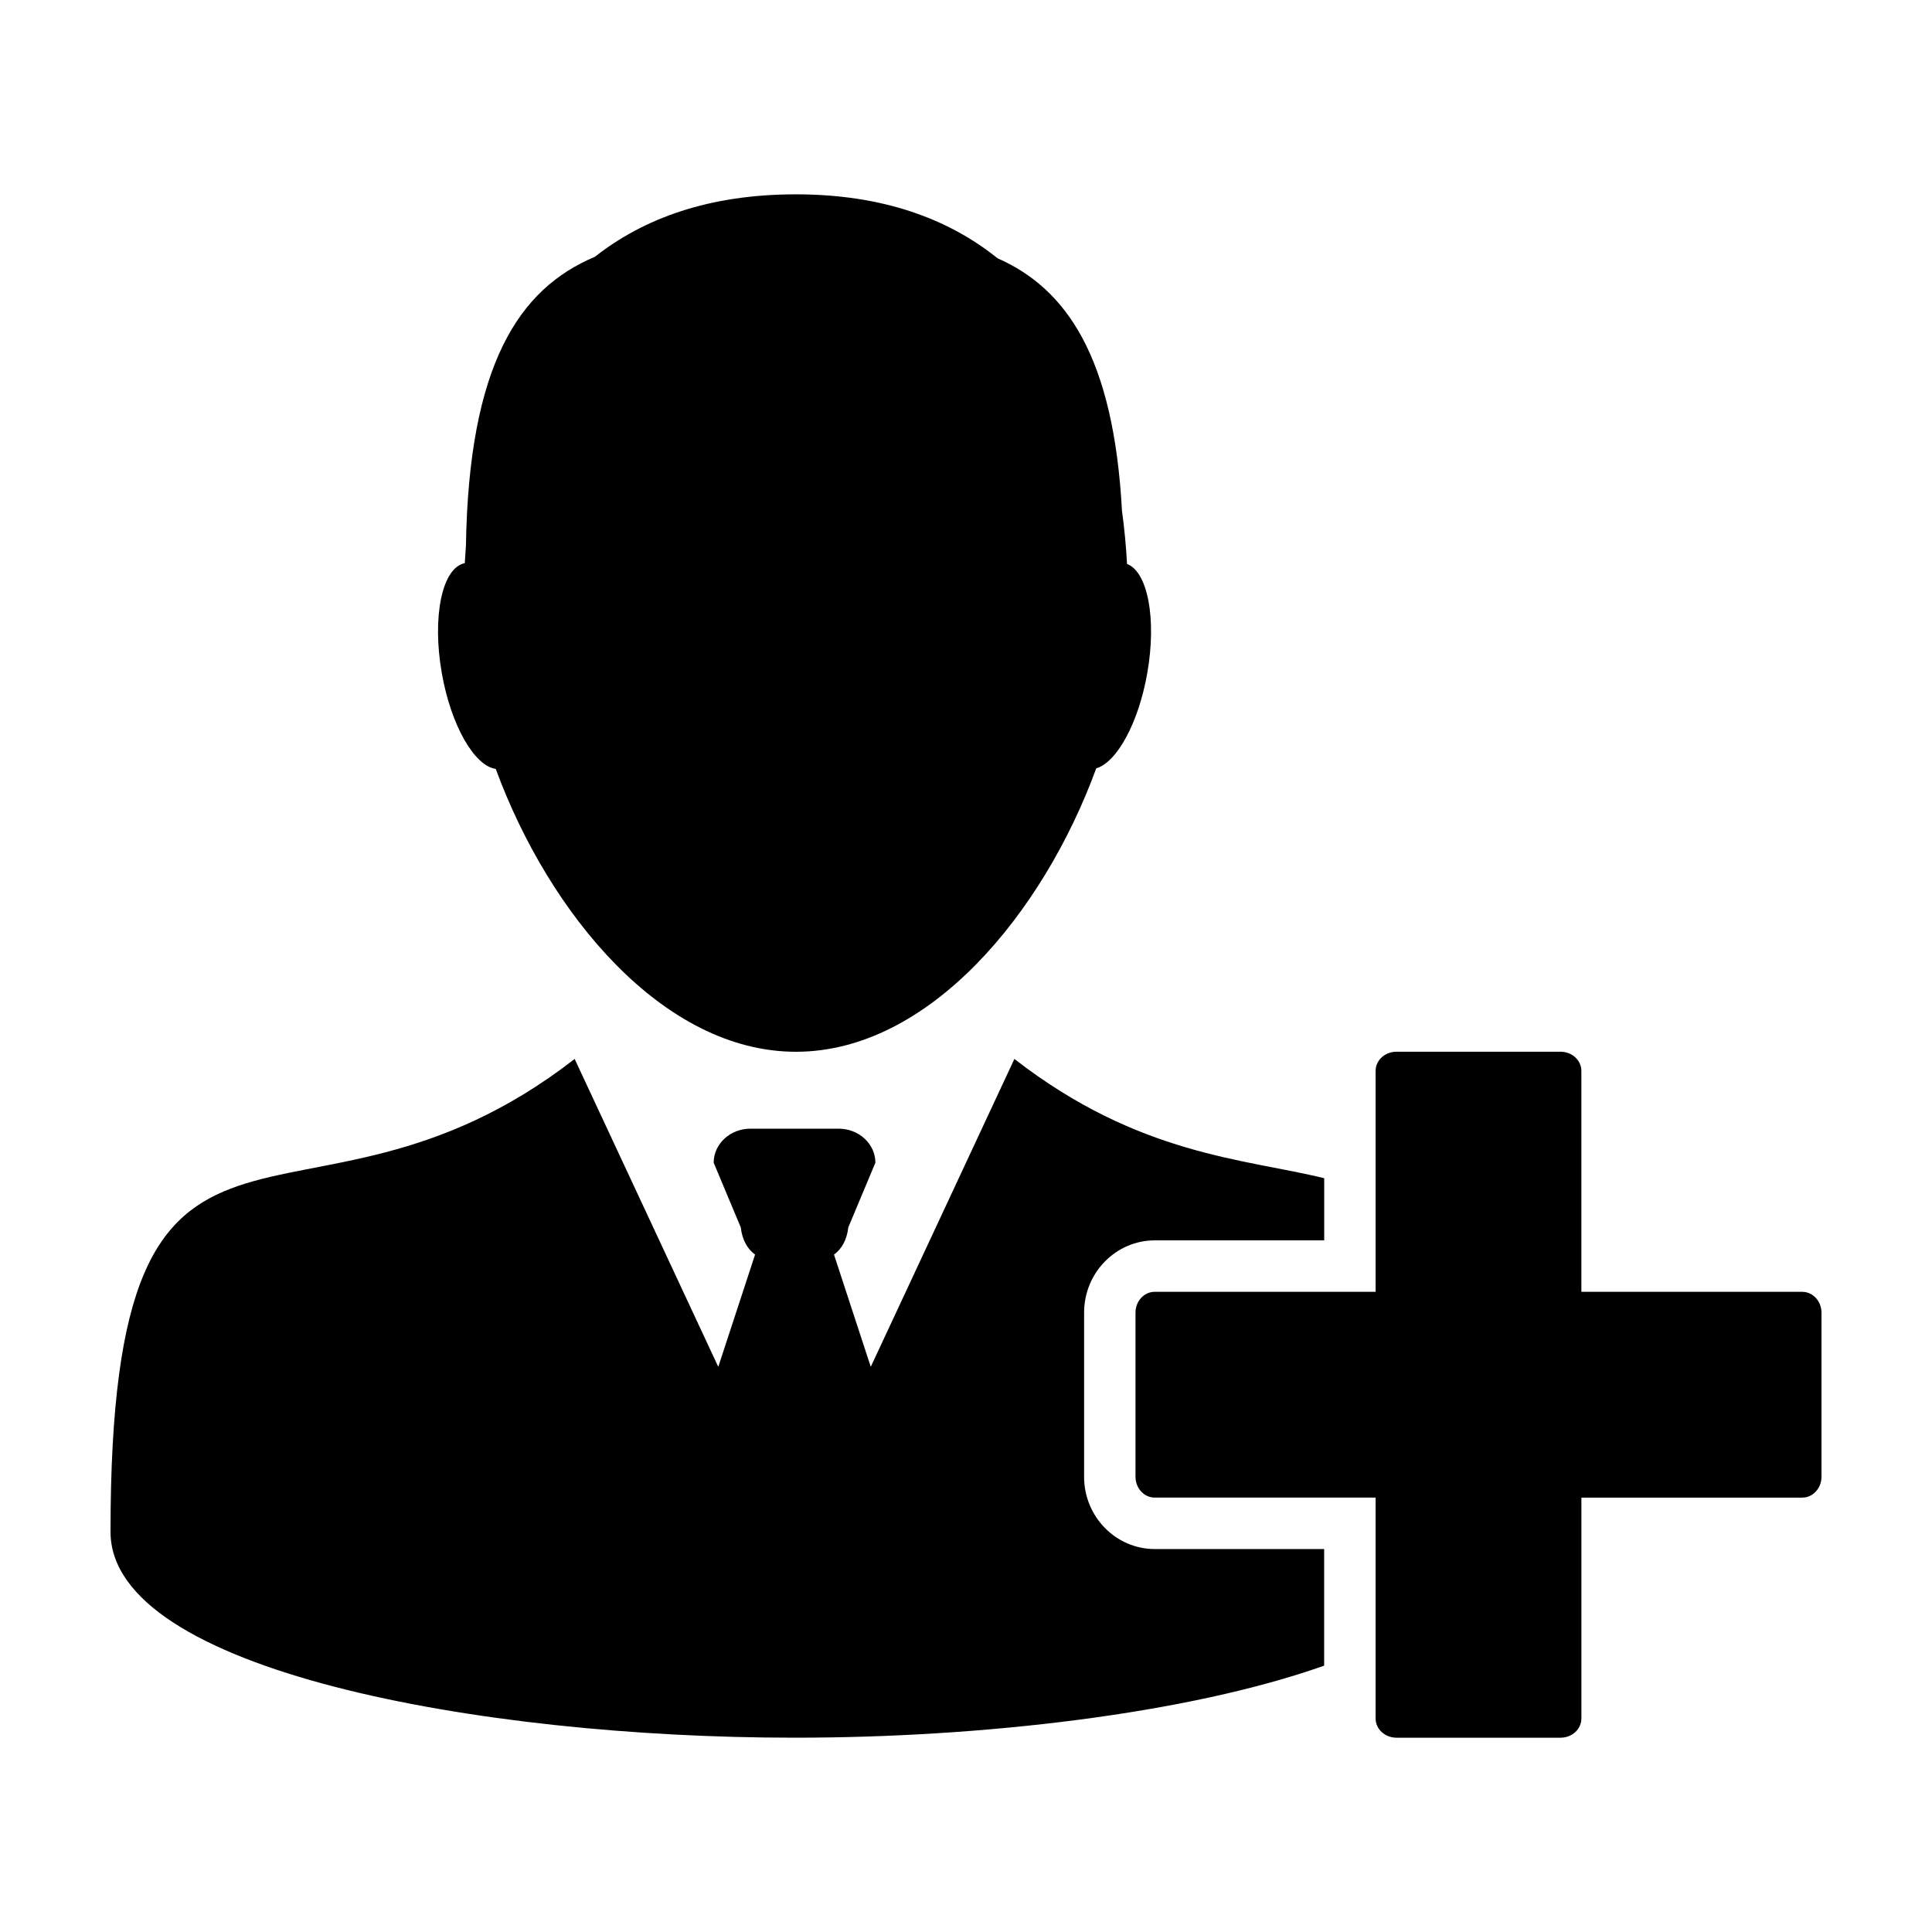
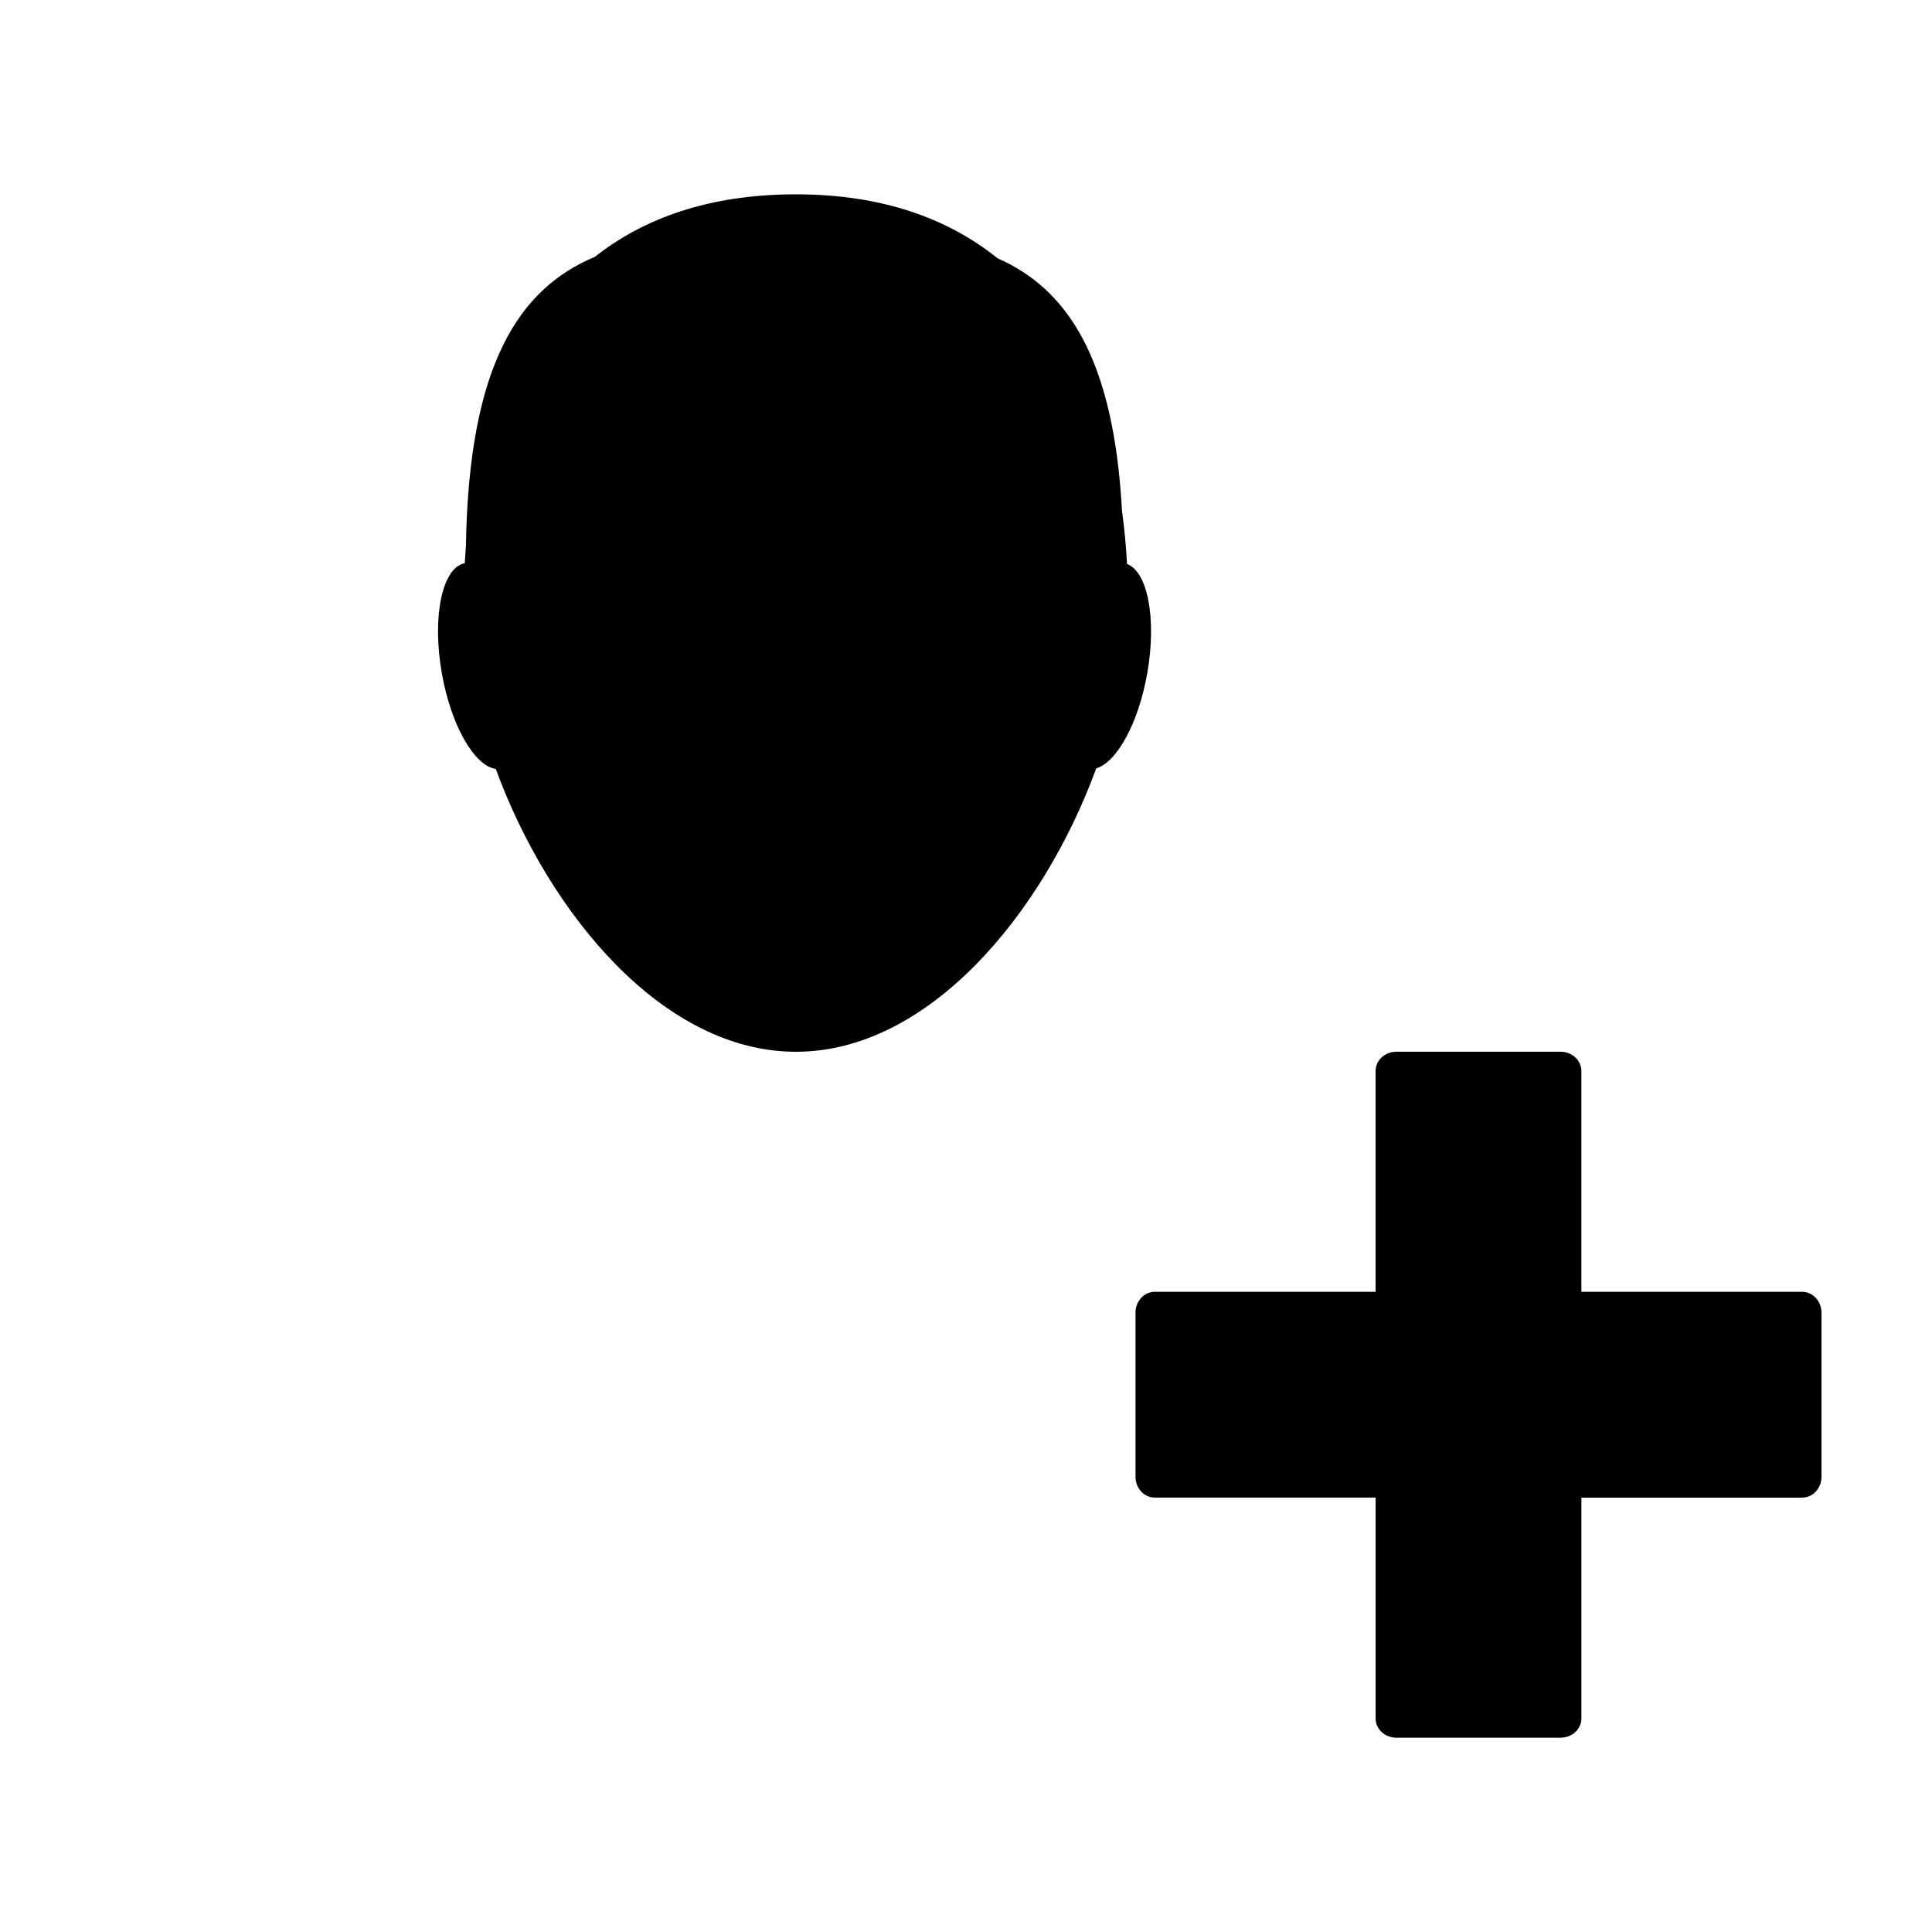
<svg xmlns="http://www.w3.org/2000/svg" fill="#000000" width="800px" height="800px" version="1.1" viewBox="144 144 512 512">
  <g>
-     <path d="m431.3 535.36v-43.504c0-10.559 8.41-19.148 18.738-19.148h44.891v-16.469c-20.992-5.18-49.105-5.981-82.105-31.605l-38.062 81.586-9.742-29.738c2.051-1.5 3.406-3.906 3.789-7.211l7.18-17.141c0-4.977-4.367-9.02-9.742-9.02h-23.363c-5.379 0-9.75 4.039-9.75 9.02l7.18 17.141c0.383 3.301 1.738 5.707 3.789 7.211l-9.75 29.738-38.062-81.586c-73.645 57.191-123-9.293-123 125.31 0 36.832 98.309 54.559 180.9 54.559 0.121 0 0.242-0.004 0.363-0.004 0.121 0 0.242 0.004 0.363 0.004 49.102 0 103.75-6.266 140-19.086v-30.906h-44.891c-10.324 0-18.73-8.594-18.73-19.152z" />
    <path d="m275.38 347.77c14.152 38.551 44.441 74.961 79.543 74.961 35.141 0 65.449-36.5 79.594-75.109 5.461-1.617 11.184-11.969 13.516-25.195 2.535-14.375 0.133-26.914-5.356-28.969-0.258-4.672-0.691-9.387-1.34-14.102-2.207-40.641-14.625-58.809-32.98-66.914-12.992-10.434-30.375-16.941-53.43-16.941-23 0-40.32 6.348-53.262 16.547-20.207 8.488-33.434 28.695-34.188 76.645-0.121 1.527-0.223 3.043-0.312 4.555-5.996 1.168-8.723 14.188-6.07 29.188 2.438 13.844 8.609 24.523 14.285 25.336z" />
    <path d="m621.61 486.35h-58.527v-58.527c0-2.828-2.465-5.106-5.516-5.106h-43.504c-3.043 0-5.516 2.277-5.516 5.106v58.523l-58.52-0.004c-2.828 0-5.106 2.469-5.106 5.516v43.504c0 3.047 2.277 5.516 5.106 5.516h58.523v58.531c0 2.82 2.469 5.098 5.516 5.098h43.504c3.047 0 5.516-2.277 5.516-5.098v-58.527h58.527c2.82 0 5.098-2.465 5.098-5.516v-43.504c-0.004-3.043-2.277-5.512-5.102-5.512z" />
  </g>
</svg>